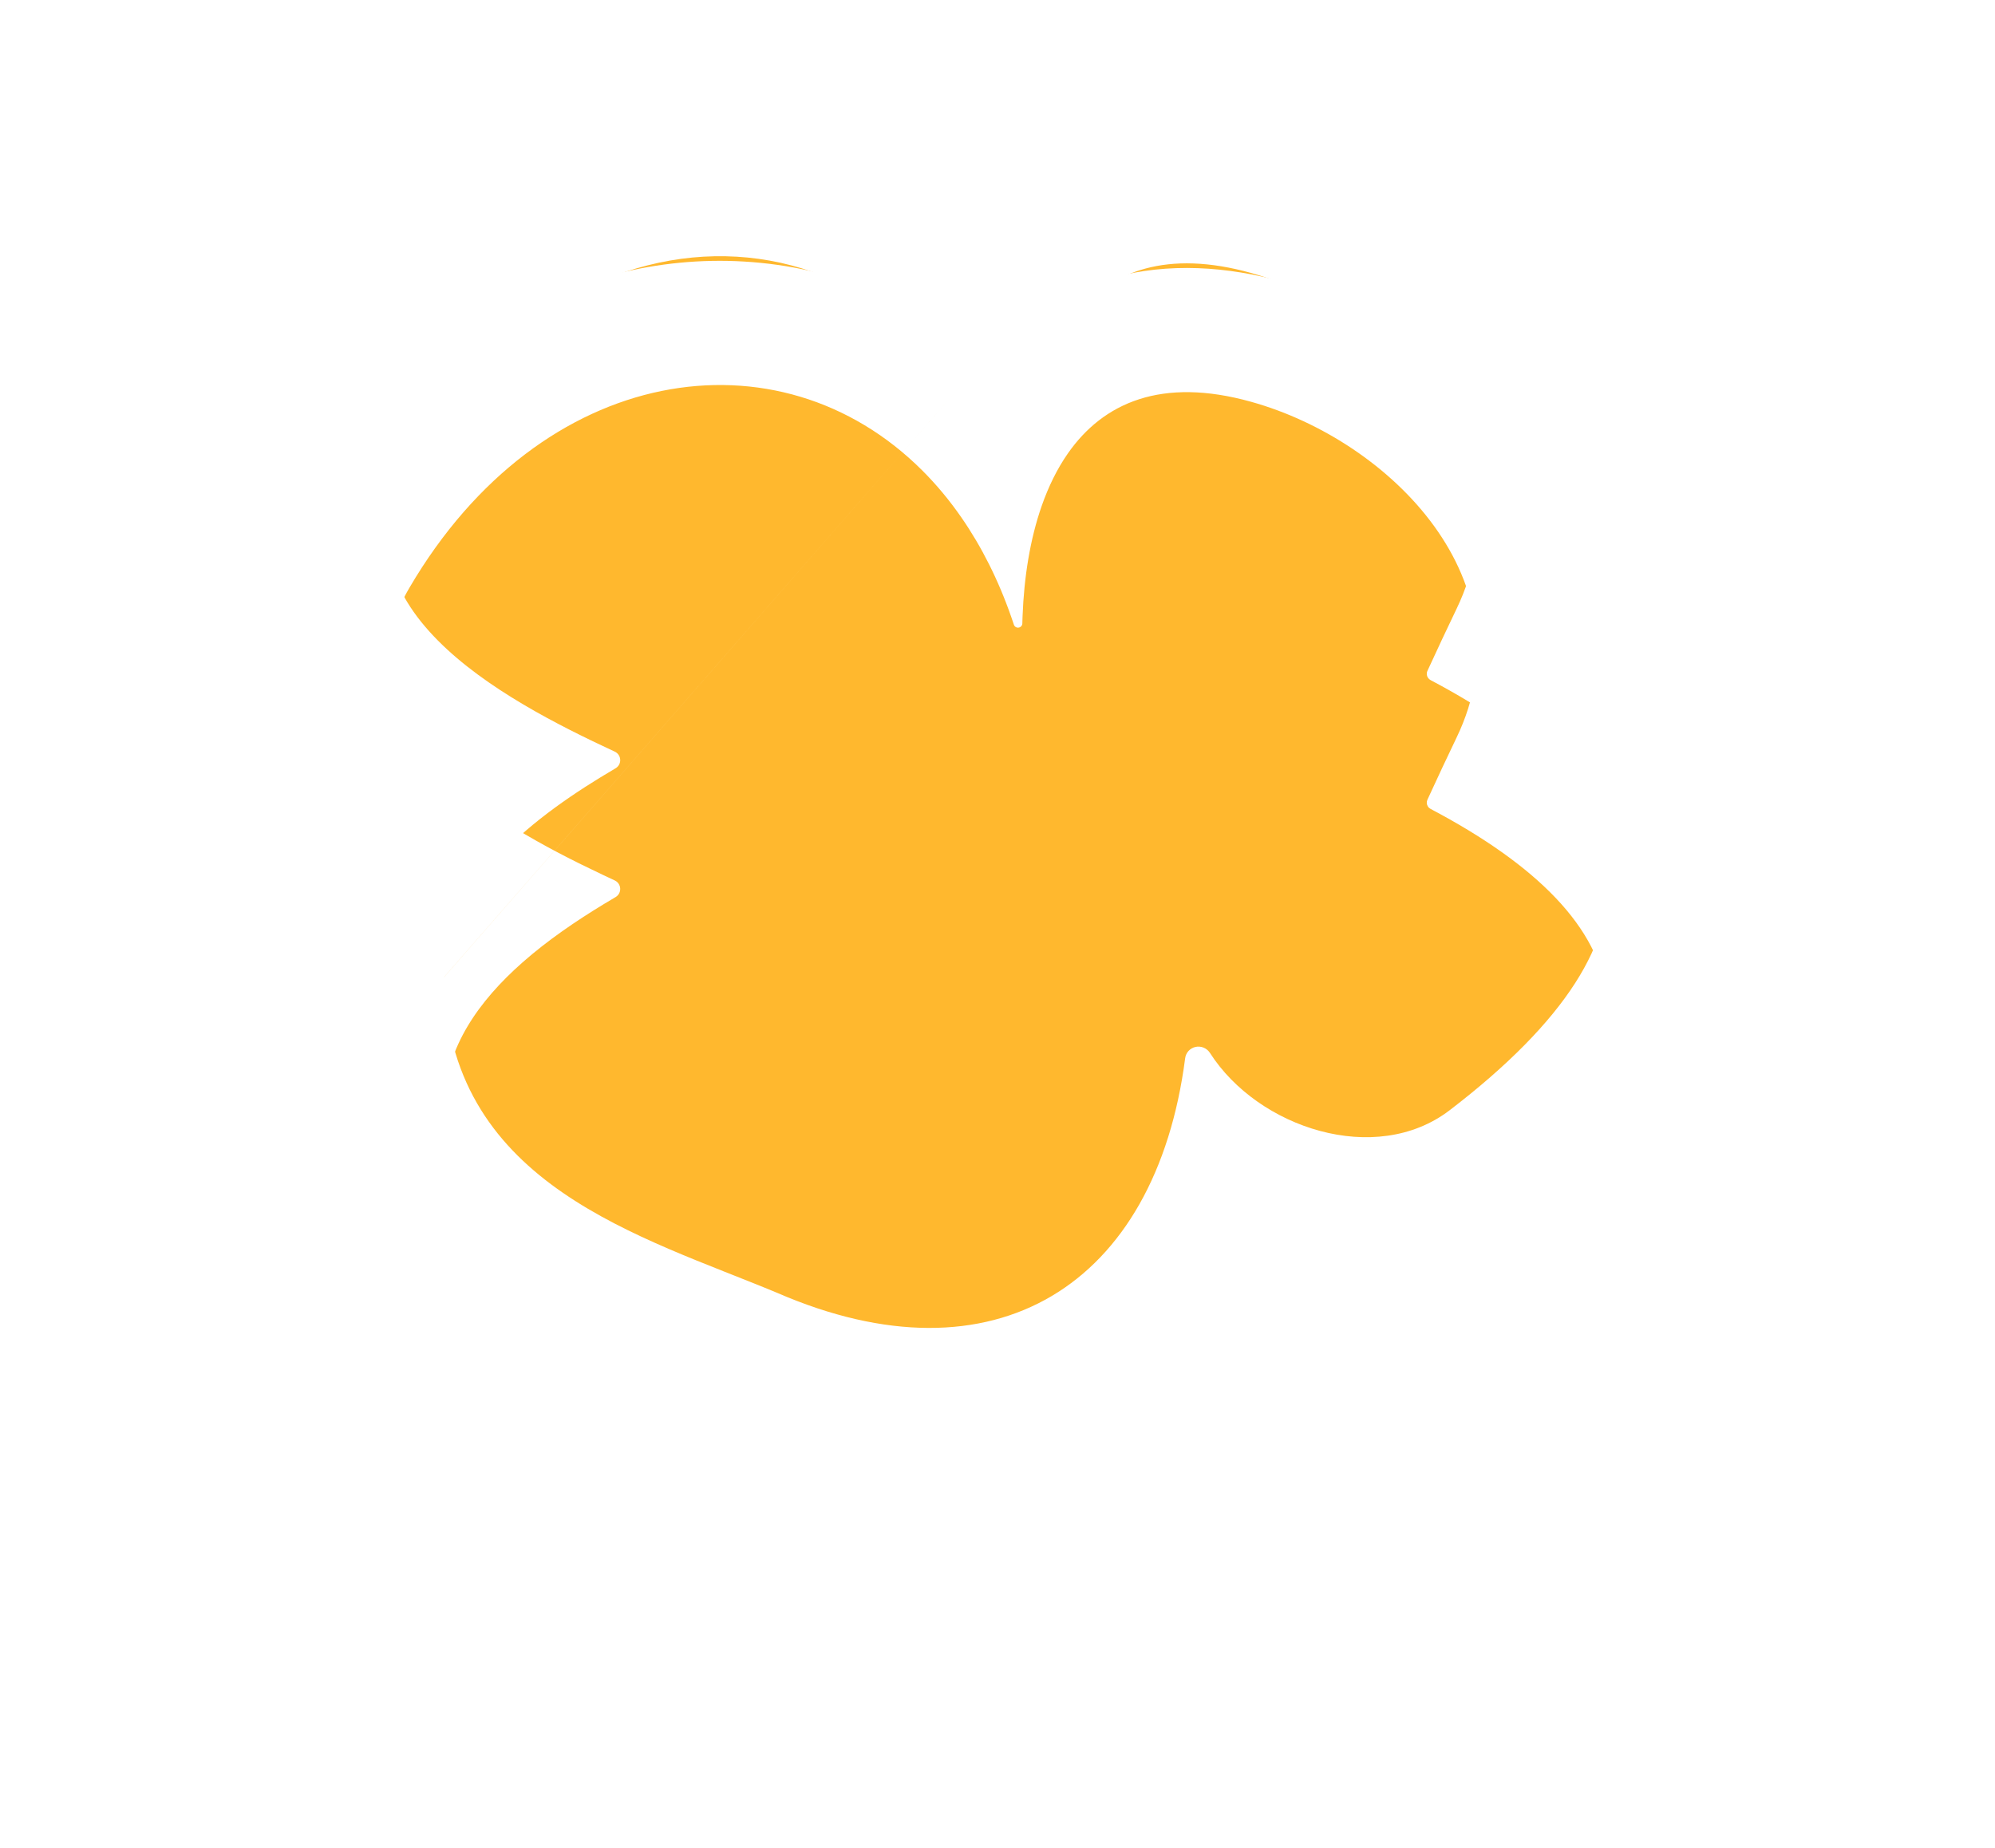
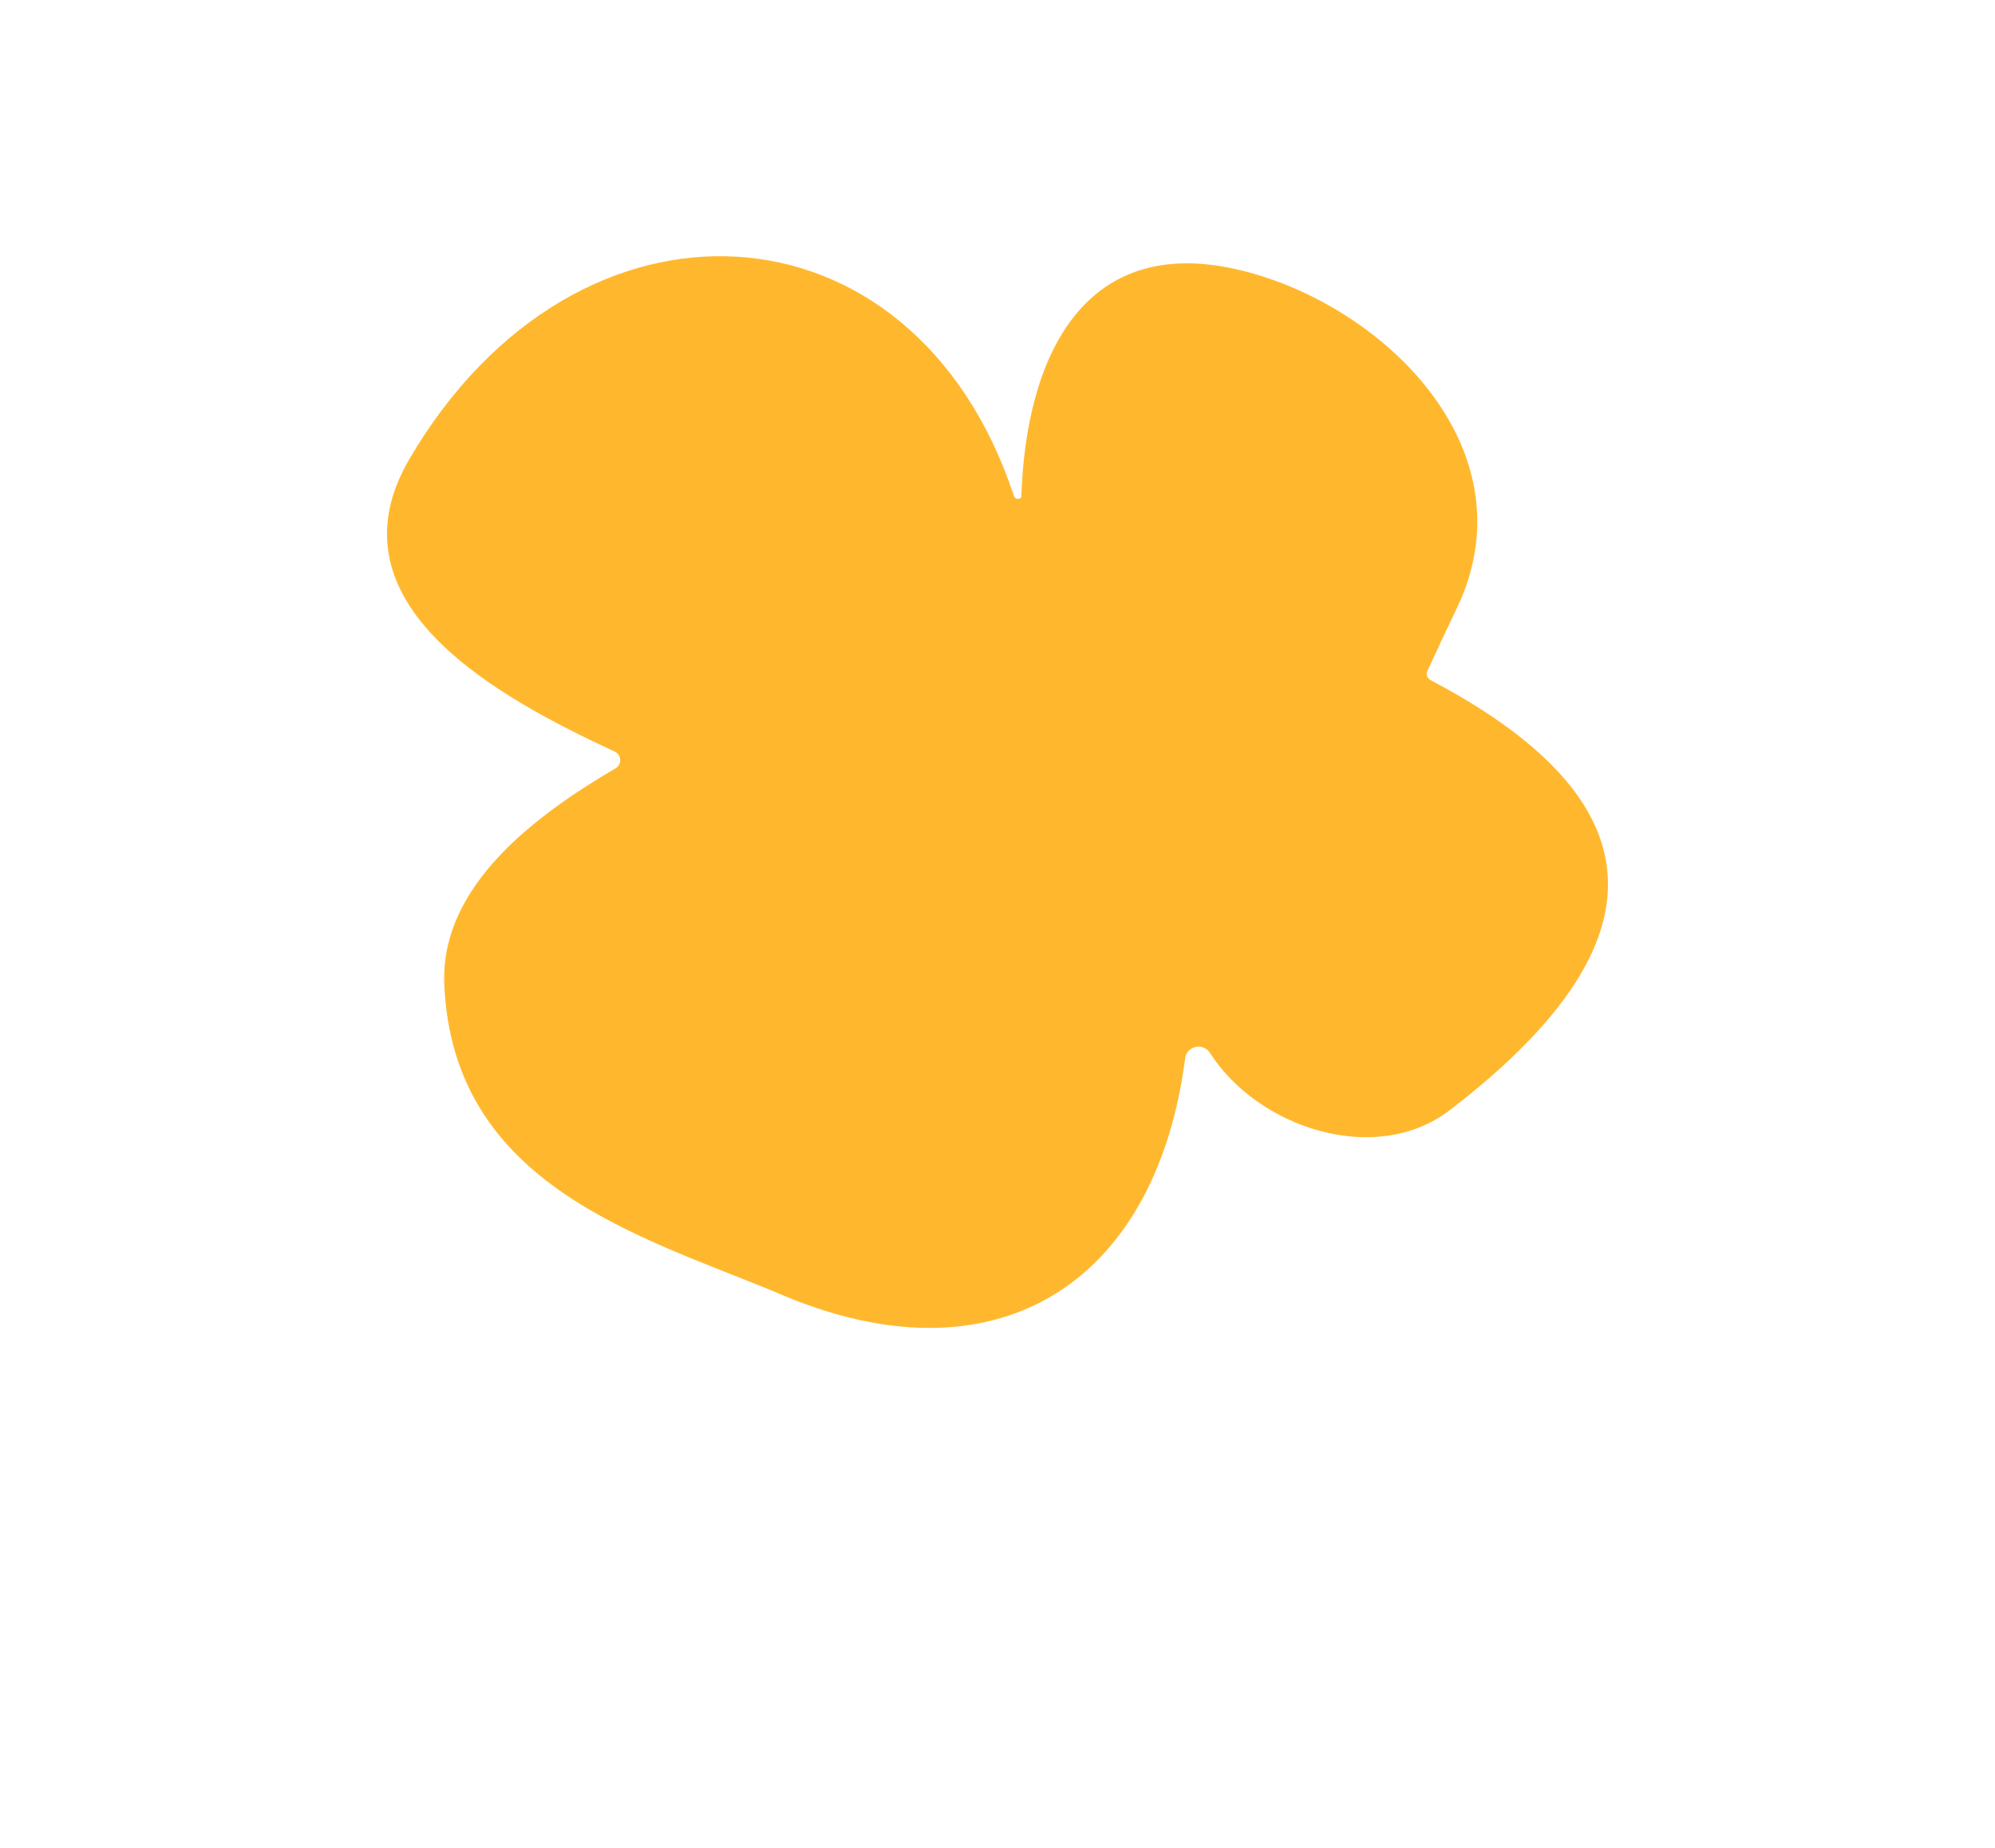
<svg xmlns="http://www.w3.org/2000/svg" width="136" height="126" viewBox="0 0 136 126" fill="none">
-   <path d="M69.114 33.798C69.134 33.866 69.178 33.925 69.238 33.963C69.299 34.002 69.371 34.017 69.441 34.006C69.512 33.996 69.576 33.96 69.623 33.906C69.669 33.852 69.694 33.783 69.694 33.711C69.916 24.391 73.879 15.416 85.298 18.613C94.824 21.273 104.374 30.95 99.298 41.501C98.664 42.818 98.001 44.23 97.31 45.736C97.274 45.809 97.259 45.891 97.264 45.973C97.27 46.055 97.297 46.134 97.343 46.203C97.389 46.273 97.452 46.33 97.526 46.369C111.928 53.962 114.793 63.464 98.816 75.698C93.784 79.54 85.765 76.914 82.483 71.784C82.38 71.624 82.231 71.499 82.055 71.426C81.878 71.353 81.684 71.335 81.499 71.376C81.314 71.416 81.147 71.513 81.02 71.652C80.894 71.792 80.814 71.967 80.792 72.154C78.78 87.635 67.793 94.573 52.978 88.141C43.716 84.278 30.877 80.834 30.288 67.13C29.992 60.352 36.609 55.525 41.967 52.377C42.067 52.318 42.15 52.231 42.205 52.128C42.26 52.024 42.286 51.908 42.279 51.791C42.273 51.674 42.235 51.561 42.169 51.464C42.103 51.367 42.011 51.29 41.905 51.242C34.226 47.674 22.078 41.242 27.918 31.279C39.307 11.851 62.285 13.125 69.114 33.798Z" fill="#FFB82E" />
+   <path d="M69.114 33.798C69.134 33.866 69.178 33.925 69.238 33.963C69.299 34.002 69.371 34.017 69.441 34.006C69.512 33.996 69.576 33.96 69.623 33.906C69.916 24.391 73.879 15.416 85.298 18.613C94.824 21.273 104.374 30.95 99.298 41.501C98.664 42.818 98.001 44.23 97.31 45.736C97.274 45.809 97.259 45.891 97.264 45.973C97.27 46.055 97.297 46.134 97.343 46.203C97.389 46.273 97.452 46.33 97.526 46.369C111.928 53.962 114.793 63.464 98.816 75.698C93.784 79.54 85.765 76.914 82.483 71.784C82.38 71.624 82.231 71.499 82.055 71.426C81.878 71.353 81.684 71.335 81.499 71.376C81.314 71.416 81.147 71.513 81.02 71.652C80.894 71.792 80.814 71.967 80.792 72.154C78.78 87.635 67.793 94.573 52.978 88.141C43.716 84.278 30.877 80.834 30.288 67.13C29.992 60.352 36.609 55.525 41.967 52.377C42.067 52.318 42.15 52.231 42.205 52.128C42.26 52.024 42.286 51.908 42.279 51.791C42.273 51.674 42.235 51.561 42.169 51.464C42.103 51.367 42.011 51.29 41.905 51.242C34.226 47.674 22.078 41.242 27.918 31.279C39.307 11.851 62.285 13.125 69.114 33.798Z" fill="#FFB82E" />
  <g filter="url(#filter0_d_1776_35656)">
-     <path fill-rule="evenodd" clip-rule="evenodd" d="M71.014 25.705C70.216 27.987 69.809 30.583 69.709 33.224C69.704 33.351 69.7 33.478 69.696 33.605C69.696 33.611 69.696 33.618 69.696 33.624C69.695 33.653 69.694 33.682 69.694 33.711C69.694 33.783 69.669 33.852 69.622 33.906C69.576 33.96 69.511 33.996 69.441 34.006C69.37 34.017 69.298 34.001 69.238 33.963C69.178 33.925 69.134 33.866 69.113 33.798C69.104 33.77 69.095 33.742 69.086 33.715C69.084 33.709 69.082 33.703 69.08 33.697C69.039 33.576 68.999 33.455 68.957 33.336C68.059 30.745 66.903 28.469 65.546 26.508C64.729 25.326 63.838 24.259 62.887 23.308C53.096 13.51 36.901 15.954 27.917 31.279C23.848 38.222 28.514 43.45 34.315 47.189C34.551 47.341 34.789 47.491 35.029 47.638C37.042 48.877 39.151 49.942 41.053 50.842C41.058 50.845 41.064 50.847 41.069 50.85C41.352 50.984 41.631 51.114 41.905 51.242C42.011 51.29 42.102 51.367 42.168 51.464C42.234 51.561 42.273 51.674 42.279 51.791C42.285 51.908 42.26 52.024 42.205 52.128C42.149 52.231 42.067 52.317 41.966 52.377C41.703 52.532 41.437 52.69 41.169 52.853C41.163 52.857 41.157 52.86 41.151 52.864C39.3 53.988 37.351 55.306 35.623 56.829C35.434 56.996 35.247 57.166 35.063 57.338C32.224 59.994 30.118 63.241 30.288 67.13C30.813 79.349 41.079 83.411 49.863 86.887C50.93 87.309 51.975 87.723 52.978 88.141C64.891 93.314 74.33 89.84 78.616 80.23C78.749 79.933 78.876 79.629 78.999 79.321C79.34 78.46 79.643 77.555 79.905 76.607C80.225 75.45 80.484 74.228 80.68 72.944C80.681 72.942 80.681 72.939 80.681 72.936C80.721 72.678 80.758 72.418 80.792 72.154C80.814 71.967 80.894 71.791 81.02 71.652C81.147 71.513 81.314 71.416 81.499 71.376C81.684 71.335 81.878 71.353 82.054 71.426C82.23 71.499 82.38 71.624 82.483 71.784C82.618 71.995 82.761 72.201 82.911 72.403C82.918 72.413 82.926 72.423 82.933 72.433C84.206 74.132 86.007 75.51 88.015 76.403C88.21 76.49 88.406 76.572 88.604 76.649C92.013 77.978 95.912 77.915 98.816 75.697C114.793 63.464 111.927 53.962 97.525 46.368C97.451 46.329 97.388 46.273 97.343 46.203C97.297 46.134 97.27 46.055 97.264 45.973C97.258 45.891 97.274 45.809 97.31 45.736C98.001 44.229 98.664 42.818 99.297 41.501C104.373 30.95 94.824 21.272 85.298 18.613C79.184 16.901 75.208 18.678 72.798 22.13C72.063 23.183 71.474 24.392 71.014 25.705ZM67.099 15.684C62.472 11.738 56.838 9.41 50.725 9.049C38.961 8.354 27.611 15.061 20.614 26.998L20.614 26.998C18.237 31.054 17.344 35.462 18.279 39.859C19.166 44.035 21.502 47.268 23.826 49.615C24.989 50.79 26.275 51.865 27.608 52.843C24.511 56.233 21.555 61.163 21.83 67.493M67.099 15.684C69.287 13.154 72.205 11.133 75.857 10.142C79.644 9.114 83.627 9.354 87.581 10.461C93.979 12.249 100.449 16.35 104.633 22.137C108.634 27.669 110.679 35.087 107.895 42.859C113.015 46.641 117.262 51.676 117.981 58.392C119.008 67.992 112.353 75.995 103.963 82.419L103.953 82.426C98.838 86.331 92.684 86.594 87.797 85.281C87.155 85.109 86.515 84.905 85.882 84.67C83.664 89.217 80.405 93.046 75.992 95.654C68.153 100.286 58.73 99.851 49.668 95.933C48.961 95.639 48.142 95.317 47.243 94.964C43.35 93.432 37.952 91.308 33.581 88.299C27.487 84.105 22.266 77.592 21.83 67.499" fill="white" />
-   </g>
+     </g>
  <defs>
    <filter id="filter0_d_1776_35656" x="0.351" y="0.218" width="135.298" height="125.127" filterUnits="userSpaceOnUse" color-interpolation-filters="sRGB">
      <feFlood flood-opacity="0" result="BackgroundImageFix" />
      <feColorMatrix in="SourceAlpha" type="matrix" values="0 0 0 0 0 0 0 0 0 0 0 0 0 0 0 0 0 0 127 0" result="hardAlpha" />
      <feOffset dy="8.782" />
      <feGaussianBlur stdDeviation="8.782" />
      <feComposite in2="hardAlpha" operator="out" />
      <feColorMatrix type="matrix" values="0 0 0 0 0 0 0 0 0 0 0 0 0 0 0 0 0 0 0.15 0" />
      <feBlend mode="normal" in2="BackgroundImageFix" result="effect1_dropShadow_1776_35656" />
      <feBlend mode="normal" in="SourceGraphic" in2="effect1_dropShadow_1776_35656" result="shape" />
    </filter>
  </defs>
</svg>